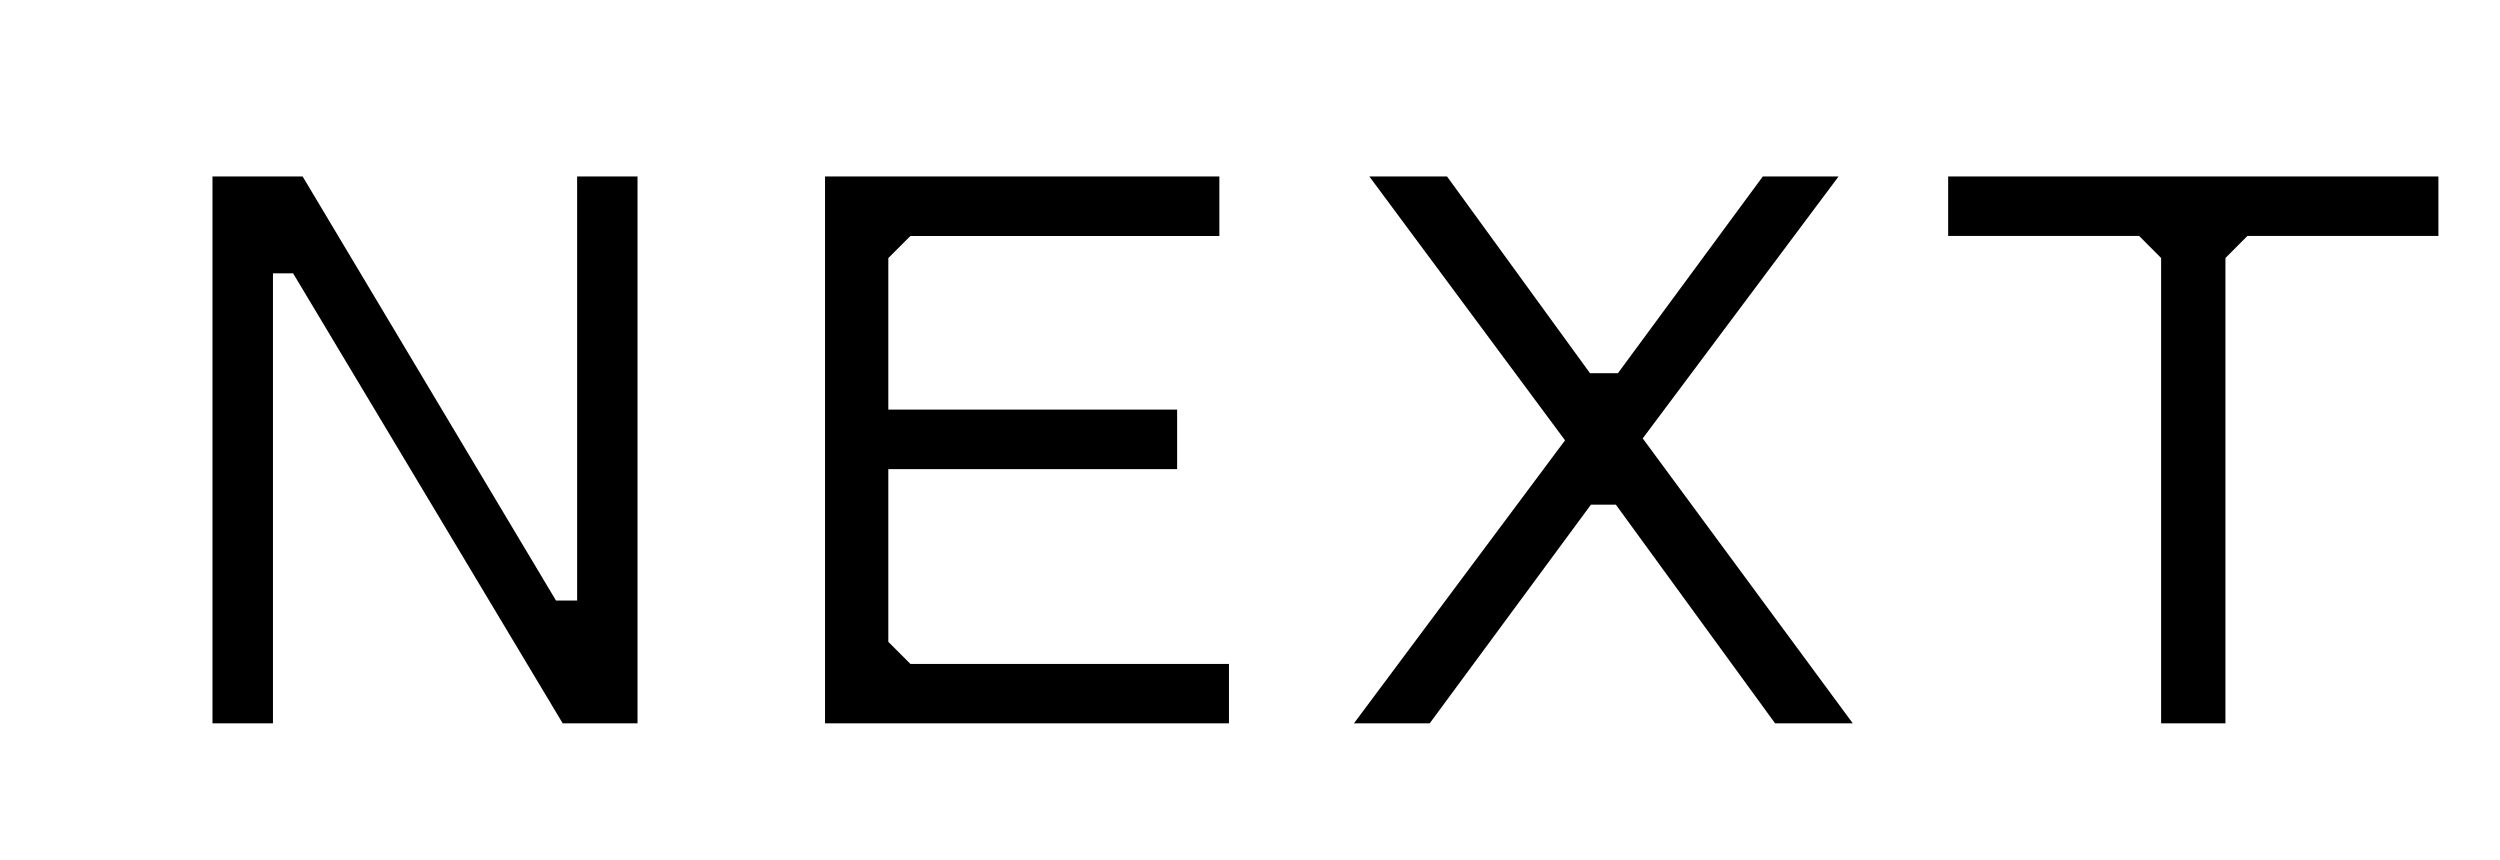
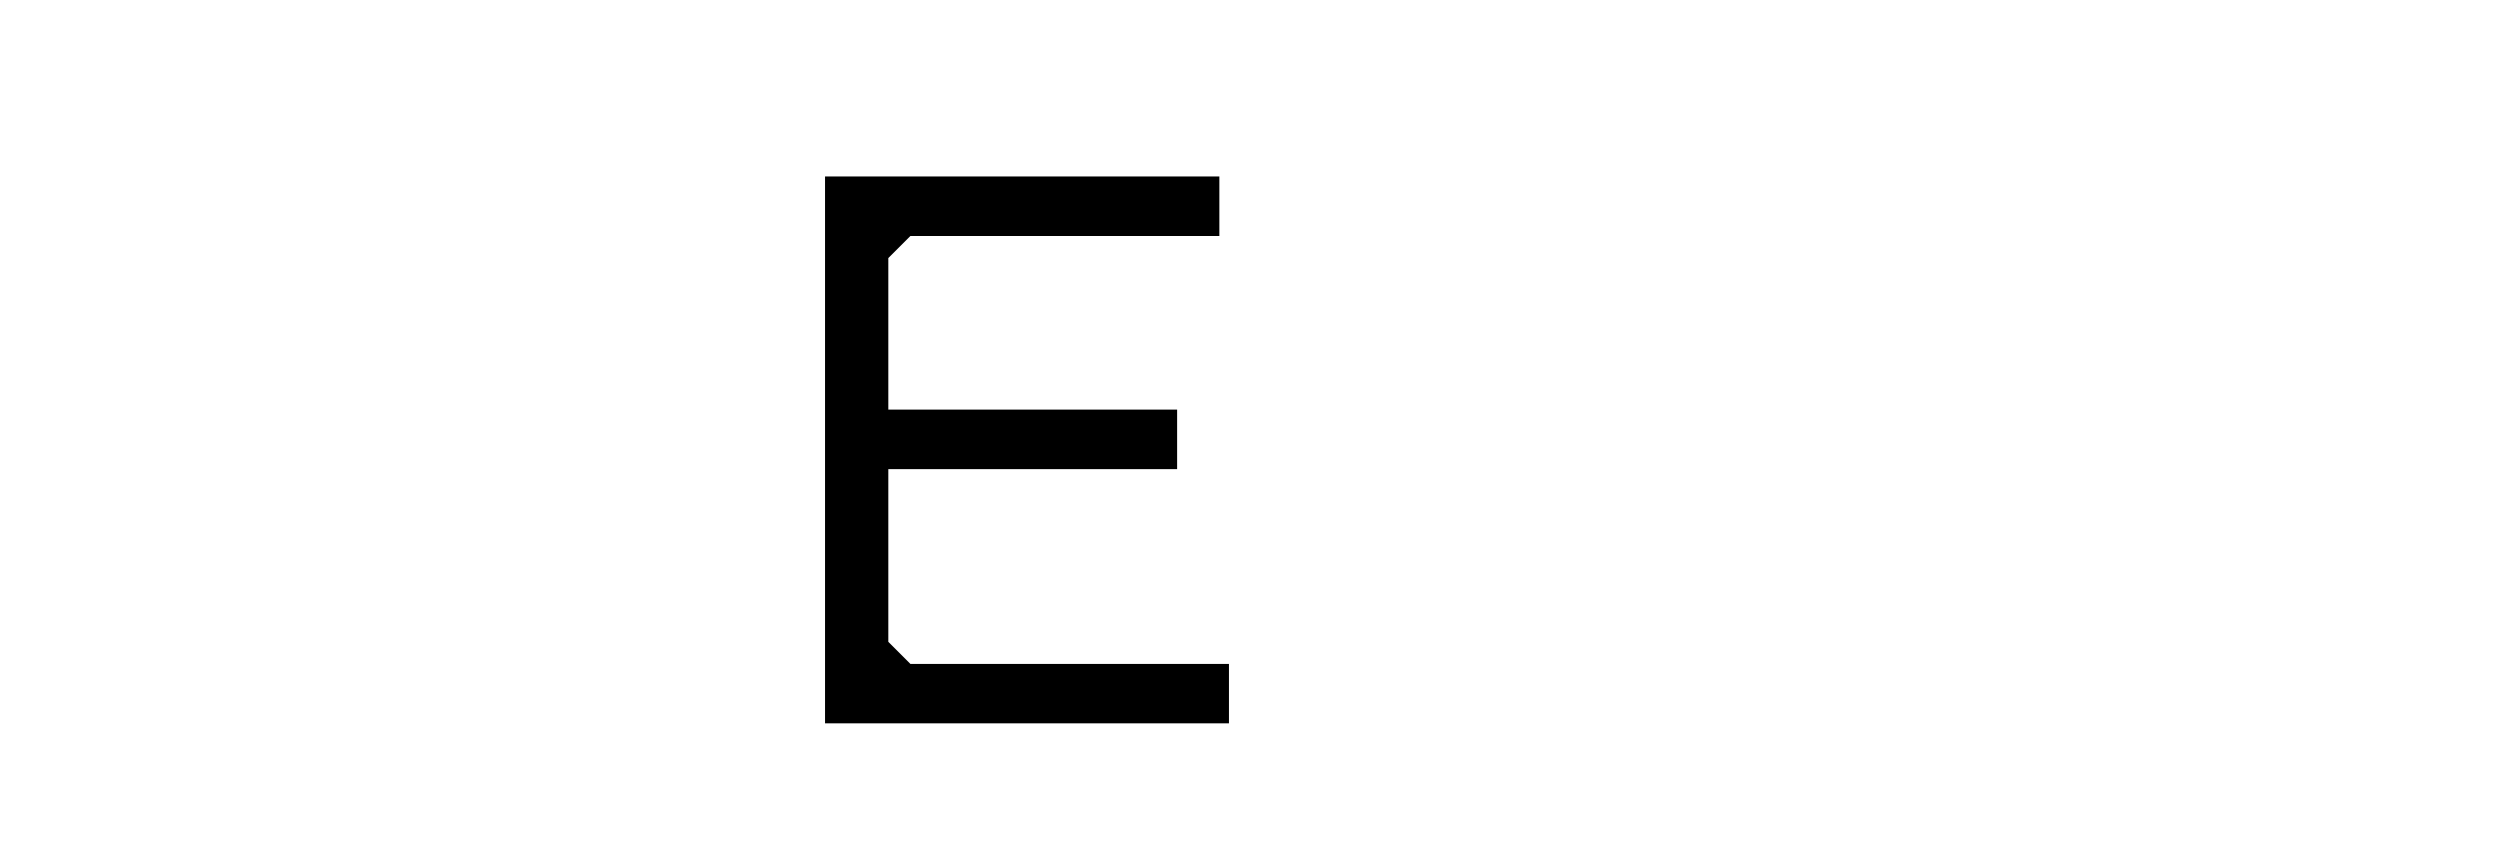
<svg xmlns="http://www.w3.org/2000/svg" version="1.1" id="Layer_1" x="0px" y="0px" width="31.25px" height="10.75px" viewBox="0 0 31.25 10.75" enable-background="new 0 0 31.25 10.75" xml:space="preserve">
  <g>
-     <path d="M7.969,2.206v6.836H7.034l-3.37-5.625H3.412v5.625H2.656V2.206h1.127L6.95,7.507h0.264V2.206H7.969z" />
    <path d="M11.104,5.864v2.159l0.276,0.276h3.982v0.743h-5.049V2.206h4.929v0.744h-3.862l-0.276,0.276V5.12h3.61v0.744H11.104z" />
-     <path d="M19.887,6.308l-2.016,2.734h-0.947l2.639-3.538l-2.446-3.298h0.971l1.787,2.459h0.349l1.811-2.459h0.947L20.534,5.48   l2.626,3.562h-0.971l-1.991-2.734H19.887z" />
-     <path d="M30.48,2.949h-2.387l-0.275,0.276v5.817h-0.804V3.225l-0.275-0.276h-2.387V2.206h6.128V2.949z" />
  </g>
</svg>